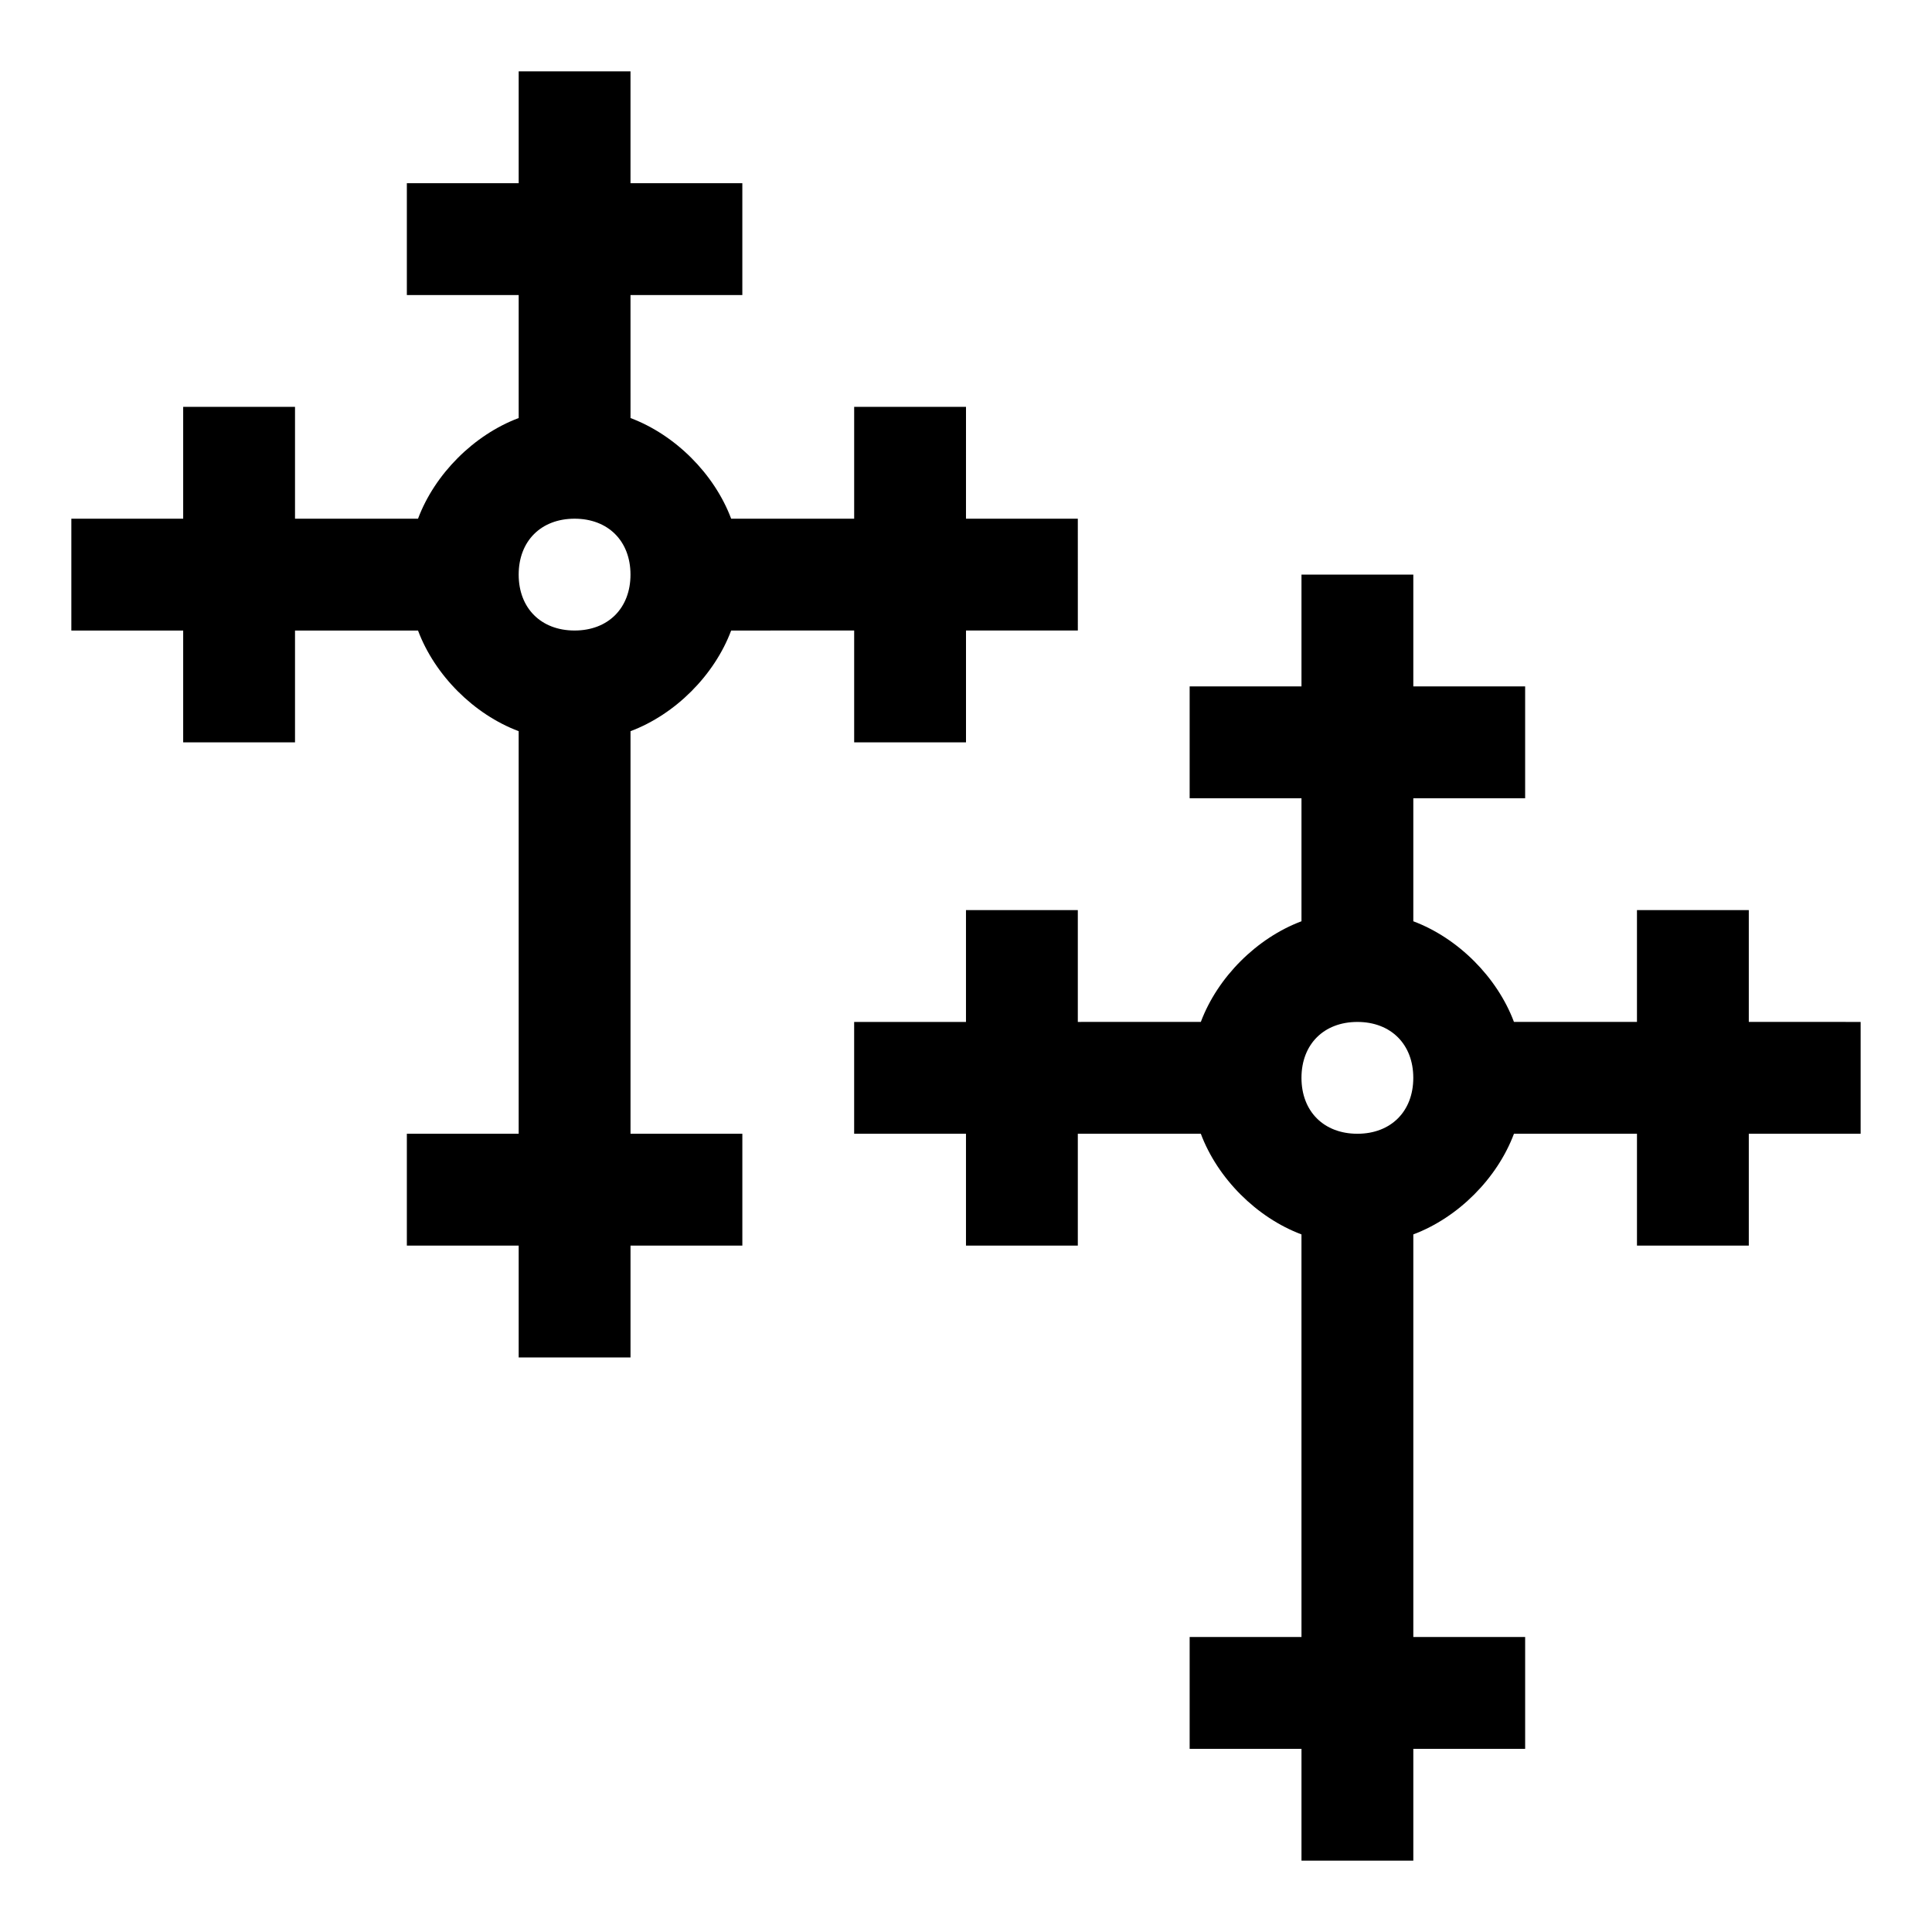
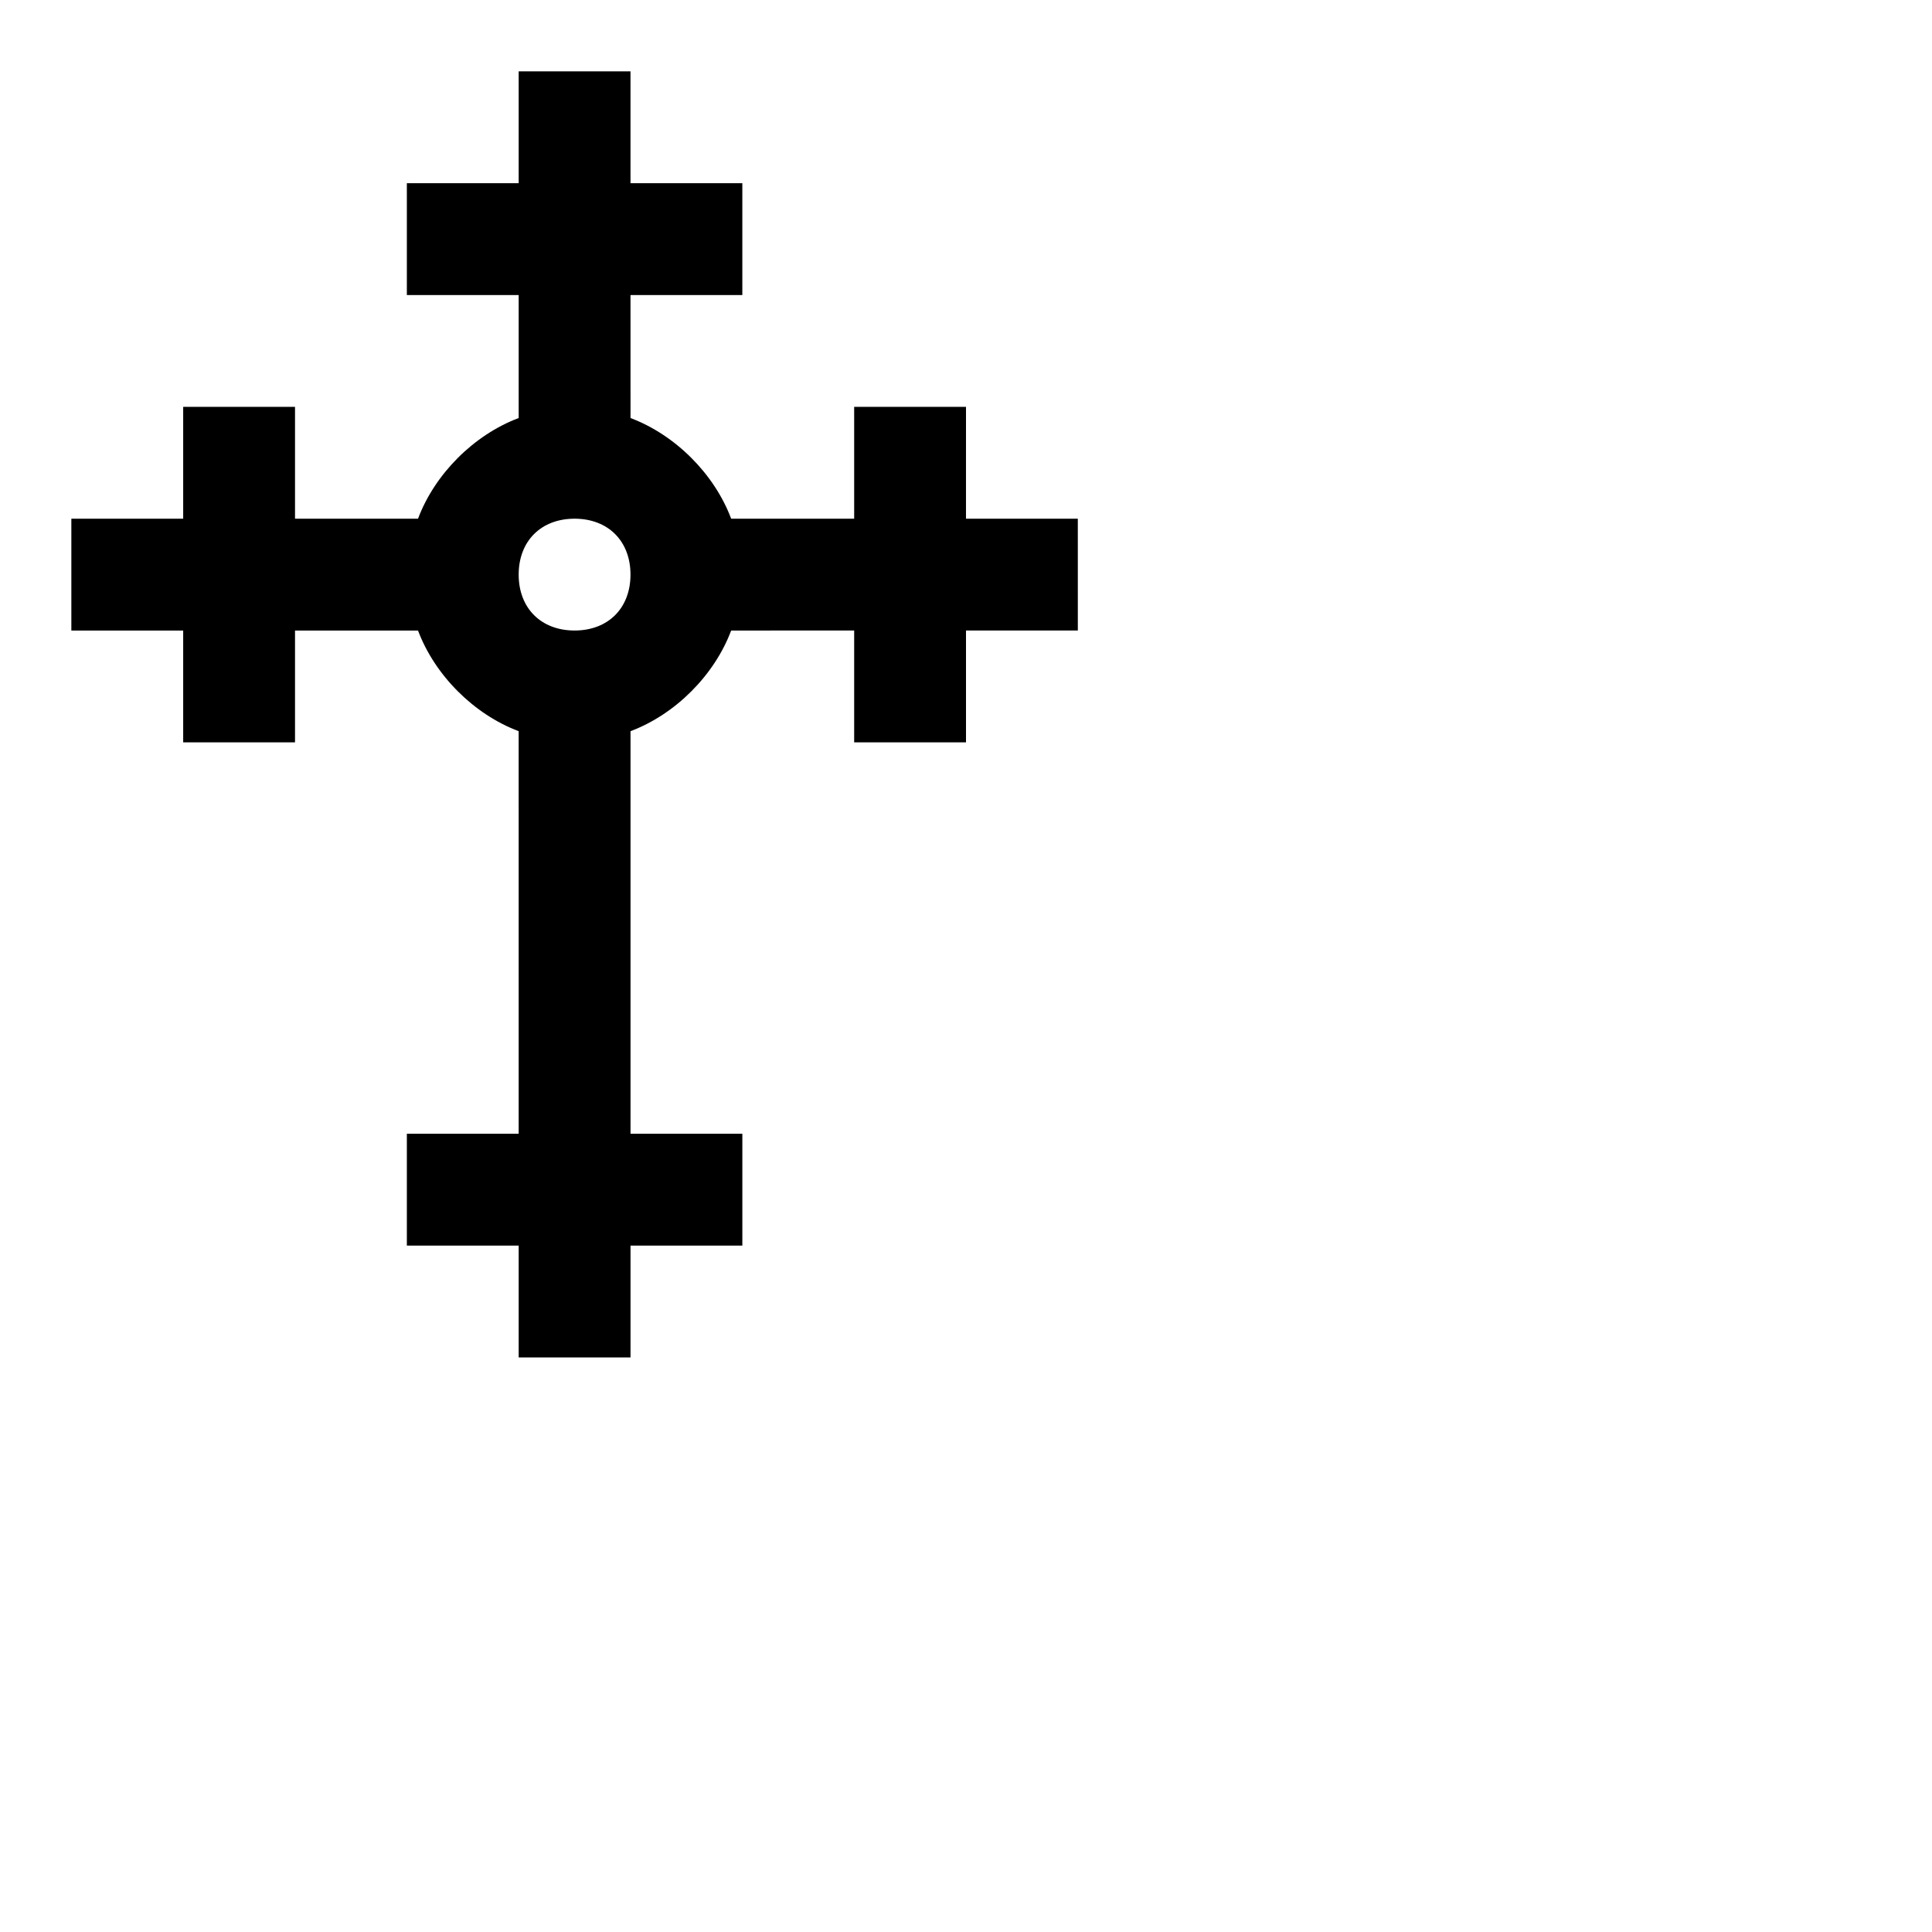
<svg xmlns="http://www.w3.org/2000/svg" fill="#000000" width="800px" height="800px" version="1.1" viewBox="144 144 512 512">
  <g>
    <path d="m400 340.73v-29.637h29.637l-0.004-29.633h-29.637l0.004-29.637h-29.637v29.637h-32.598c-4.445-11.855-14.816-22.227-26.672-26.672l-0.004-32.602h29.637v-29.637h-29.637v-29.637h-29.633v29.637h-29.637v29.637h29.637v32.598c-11.855 4.445-22.23 14.82-26.676 26.676h-32.598v-29.637h-29.637v29.637h-29.637v29.637h29.637v29.637h29.637v-29.637h32.598c4.445 11.855 14.816 22.227 26.672 26.672l0.004 106.69h-29.637v29.637h29.637v29.637h29.637v-29.637h29.637v-29.637h-29.637v-106.69c11.855-4.445 22.227-14.816 26.672-26.672l32.598-0.004v29.637zm-103.73-29.637c-8.891 0-14.816-5.926-14.816-14.816 0-8.891 5.926-14.816 14.816-14.816 8.891 0 14.816 5.926 14.816 14.816 0 8.891-5.926 14.816-14.816 14.816z" />
-     <path d="m607.45 414.82v-29.637h-29.637v29.637h-32.598c-4.445-11.855-14.816-22.227-26.672-26.672v-32.602h29.637v-29.637h-29.637v-29.637h-29.637v29.637h-29.637v29.637h29.637v32.598c-11.855 4.445-22.227 14.816-26.672 26.672l-32.602 0.004v-29.637h-29.637v29.637h-29.637v29.637h29.637v29.637h29.637v-29.637h32.598c4.445 11.855 14.816 22.227 26.672 26.672l0.004 106.69h-29.637v29.637h29.637v29.637h29.637v-29.637h29.637v-29.637h-29.637v-106.69c11.855-4.445 22.227-14.816 26.672-26.672h32.598v29.637h29.637v-29.637h29.637v-29.637zm-103.73 29.637c-8.891 0-14.816-5.926-14.816-14.816s5.926-14.816 14.816-14.816 14.816 5.926 14.816 14.816c0.004 8.887-5.926 14.816-14.816 14.816z" />
  </g>
</svg>